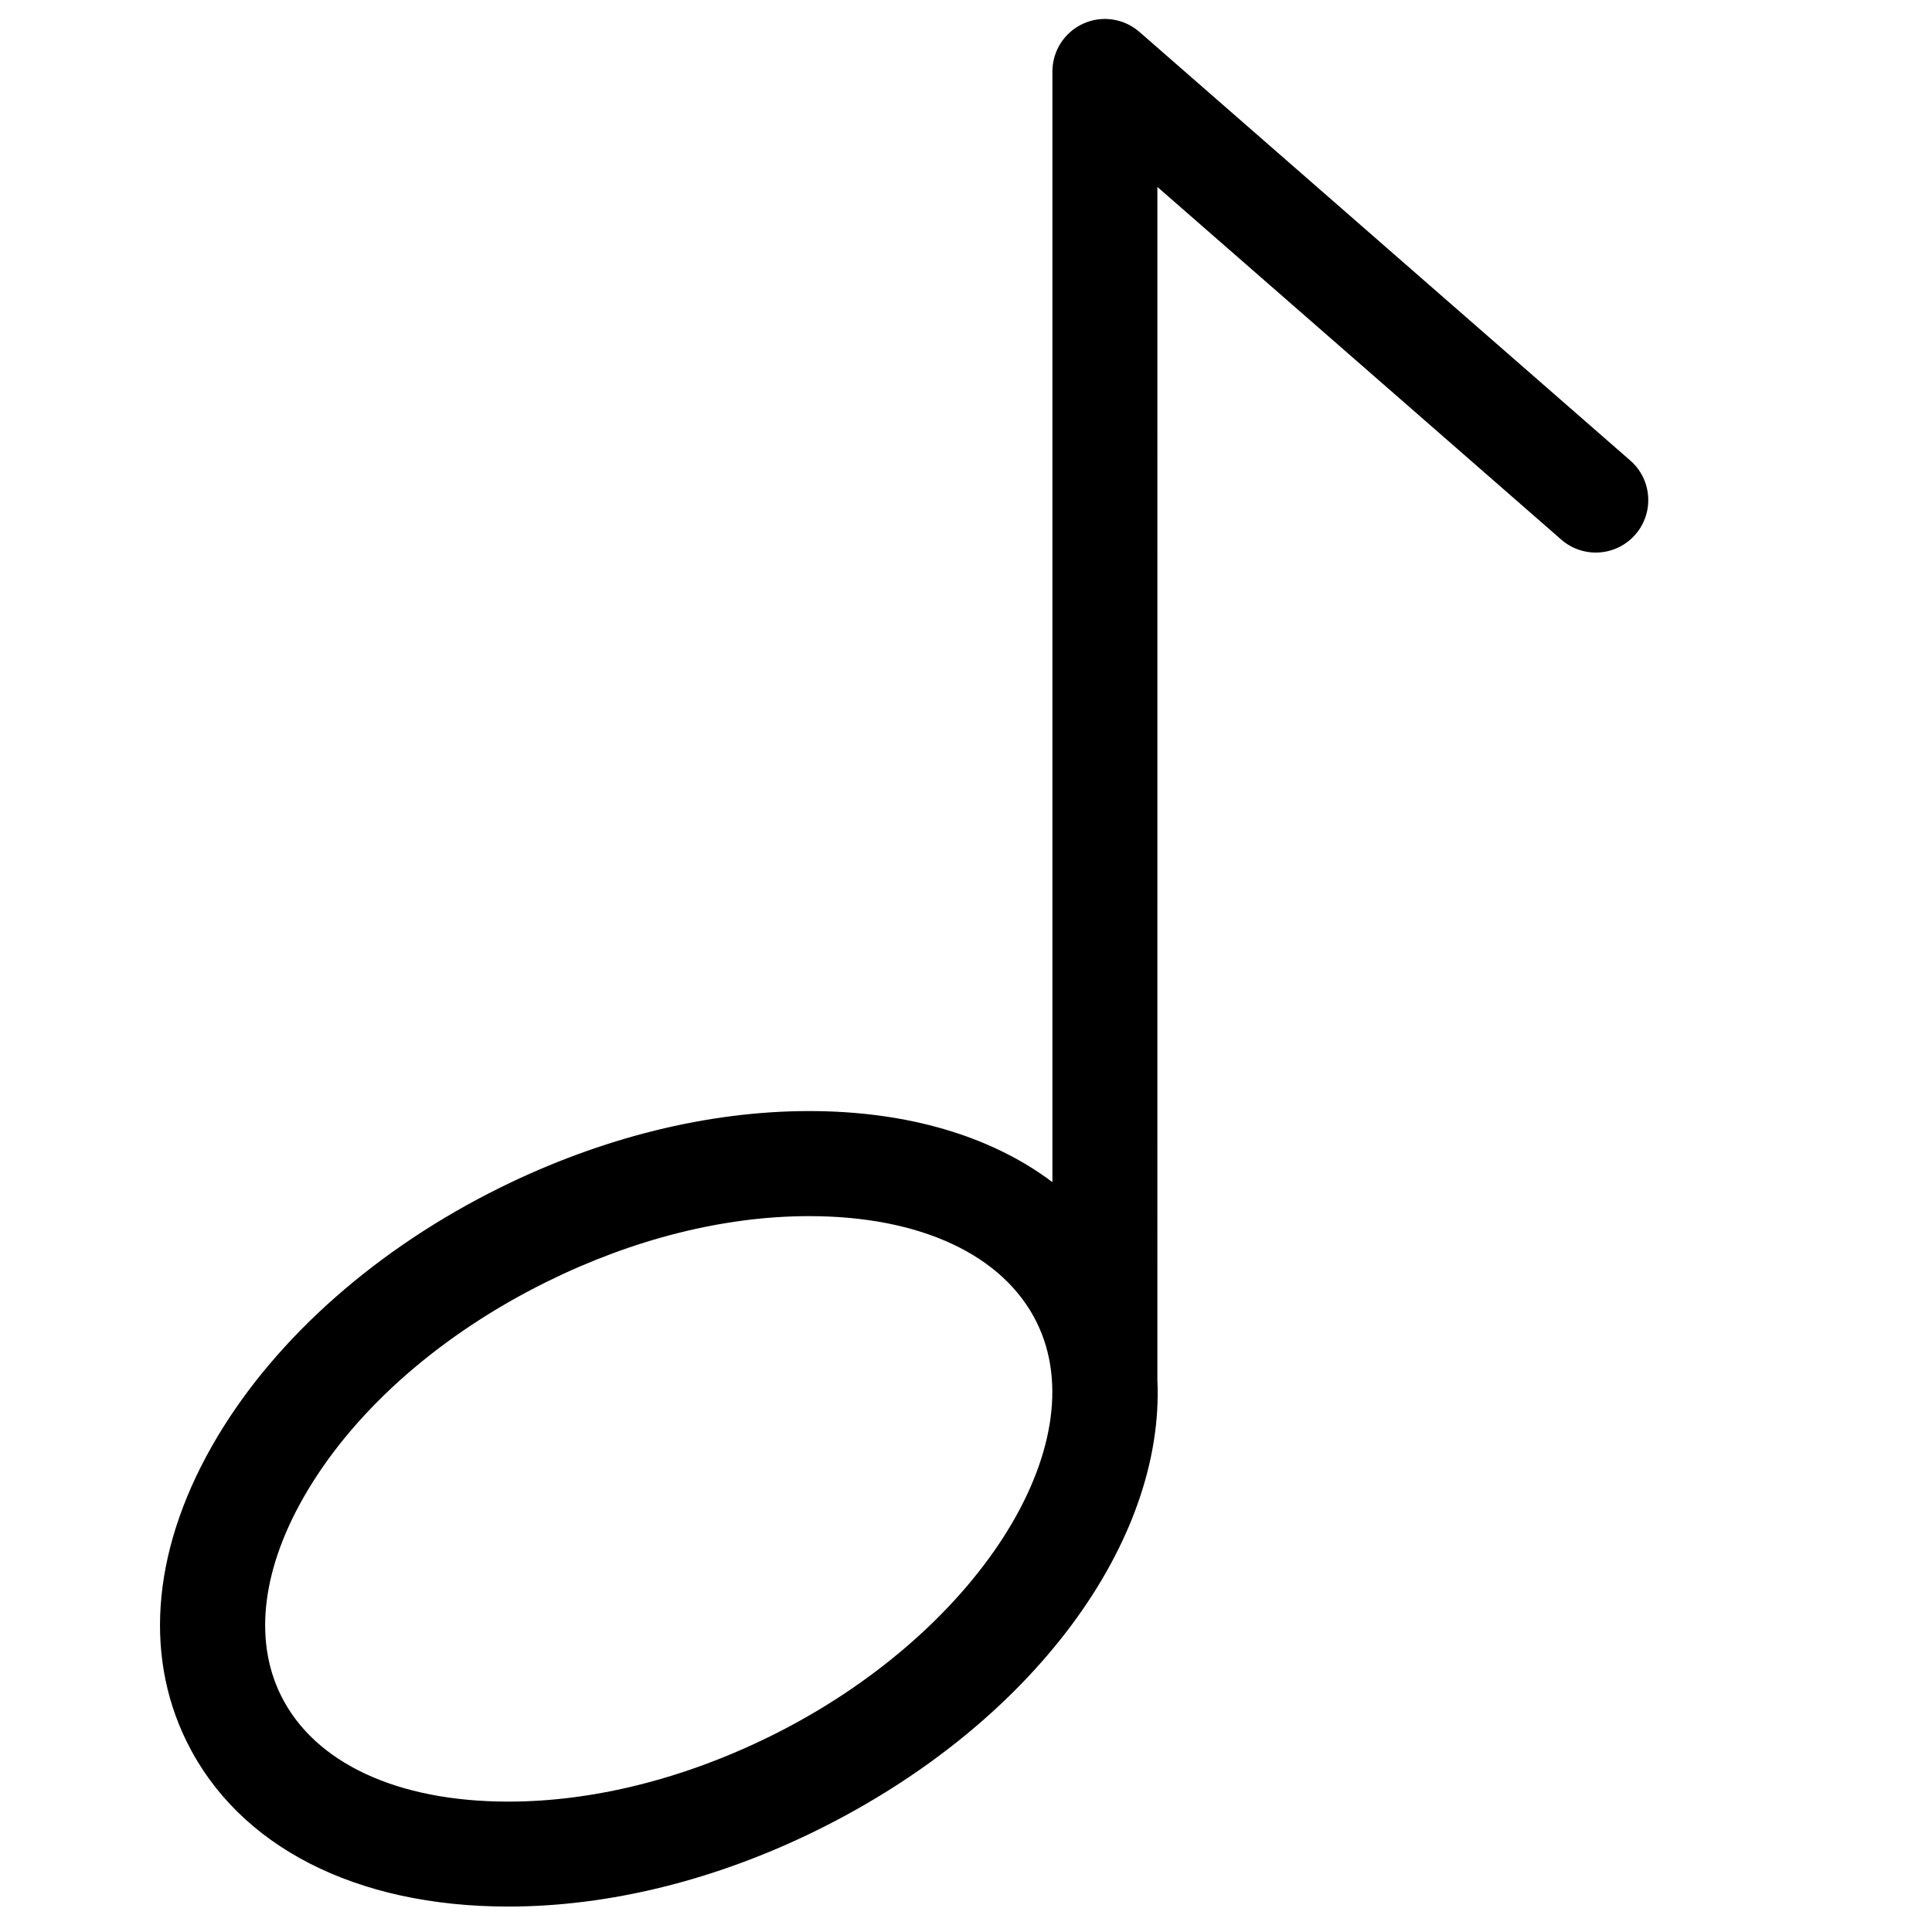
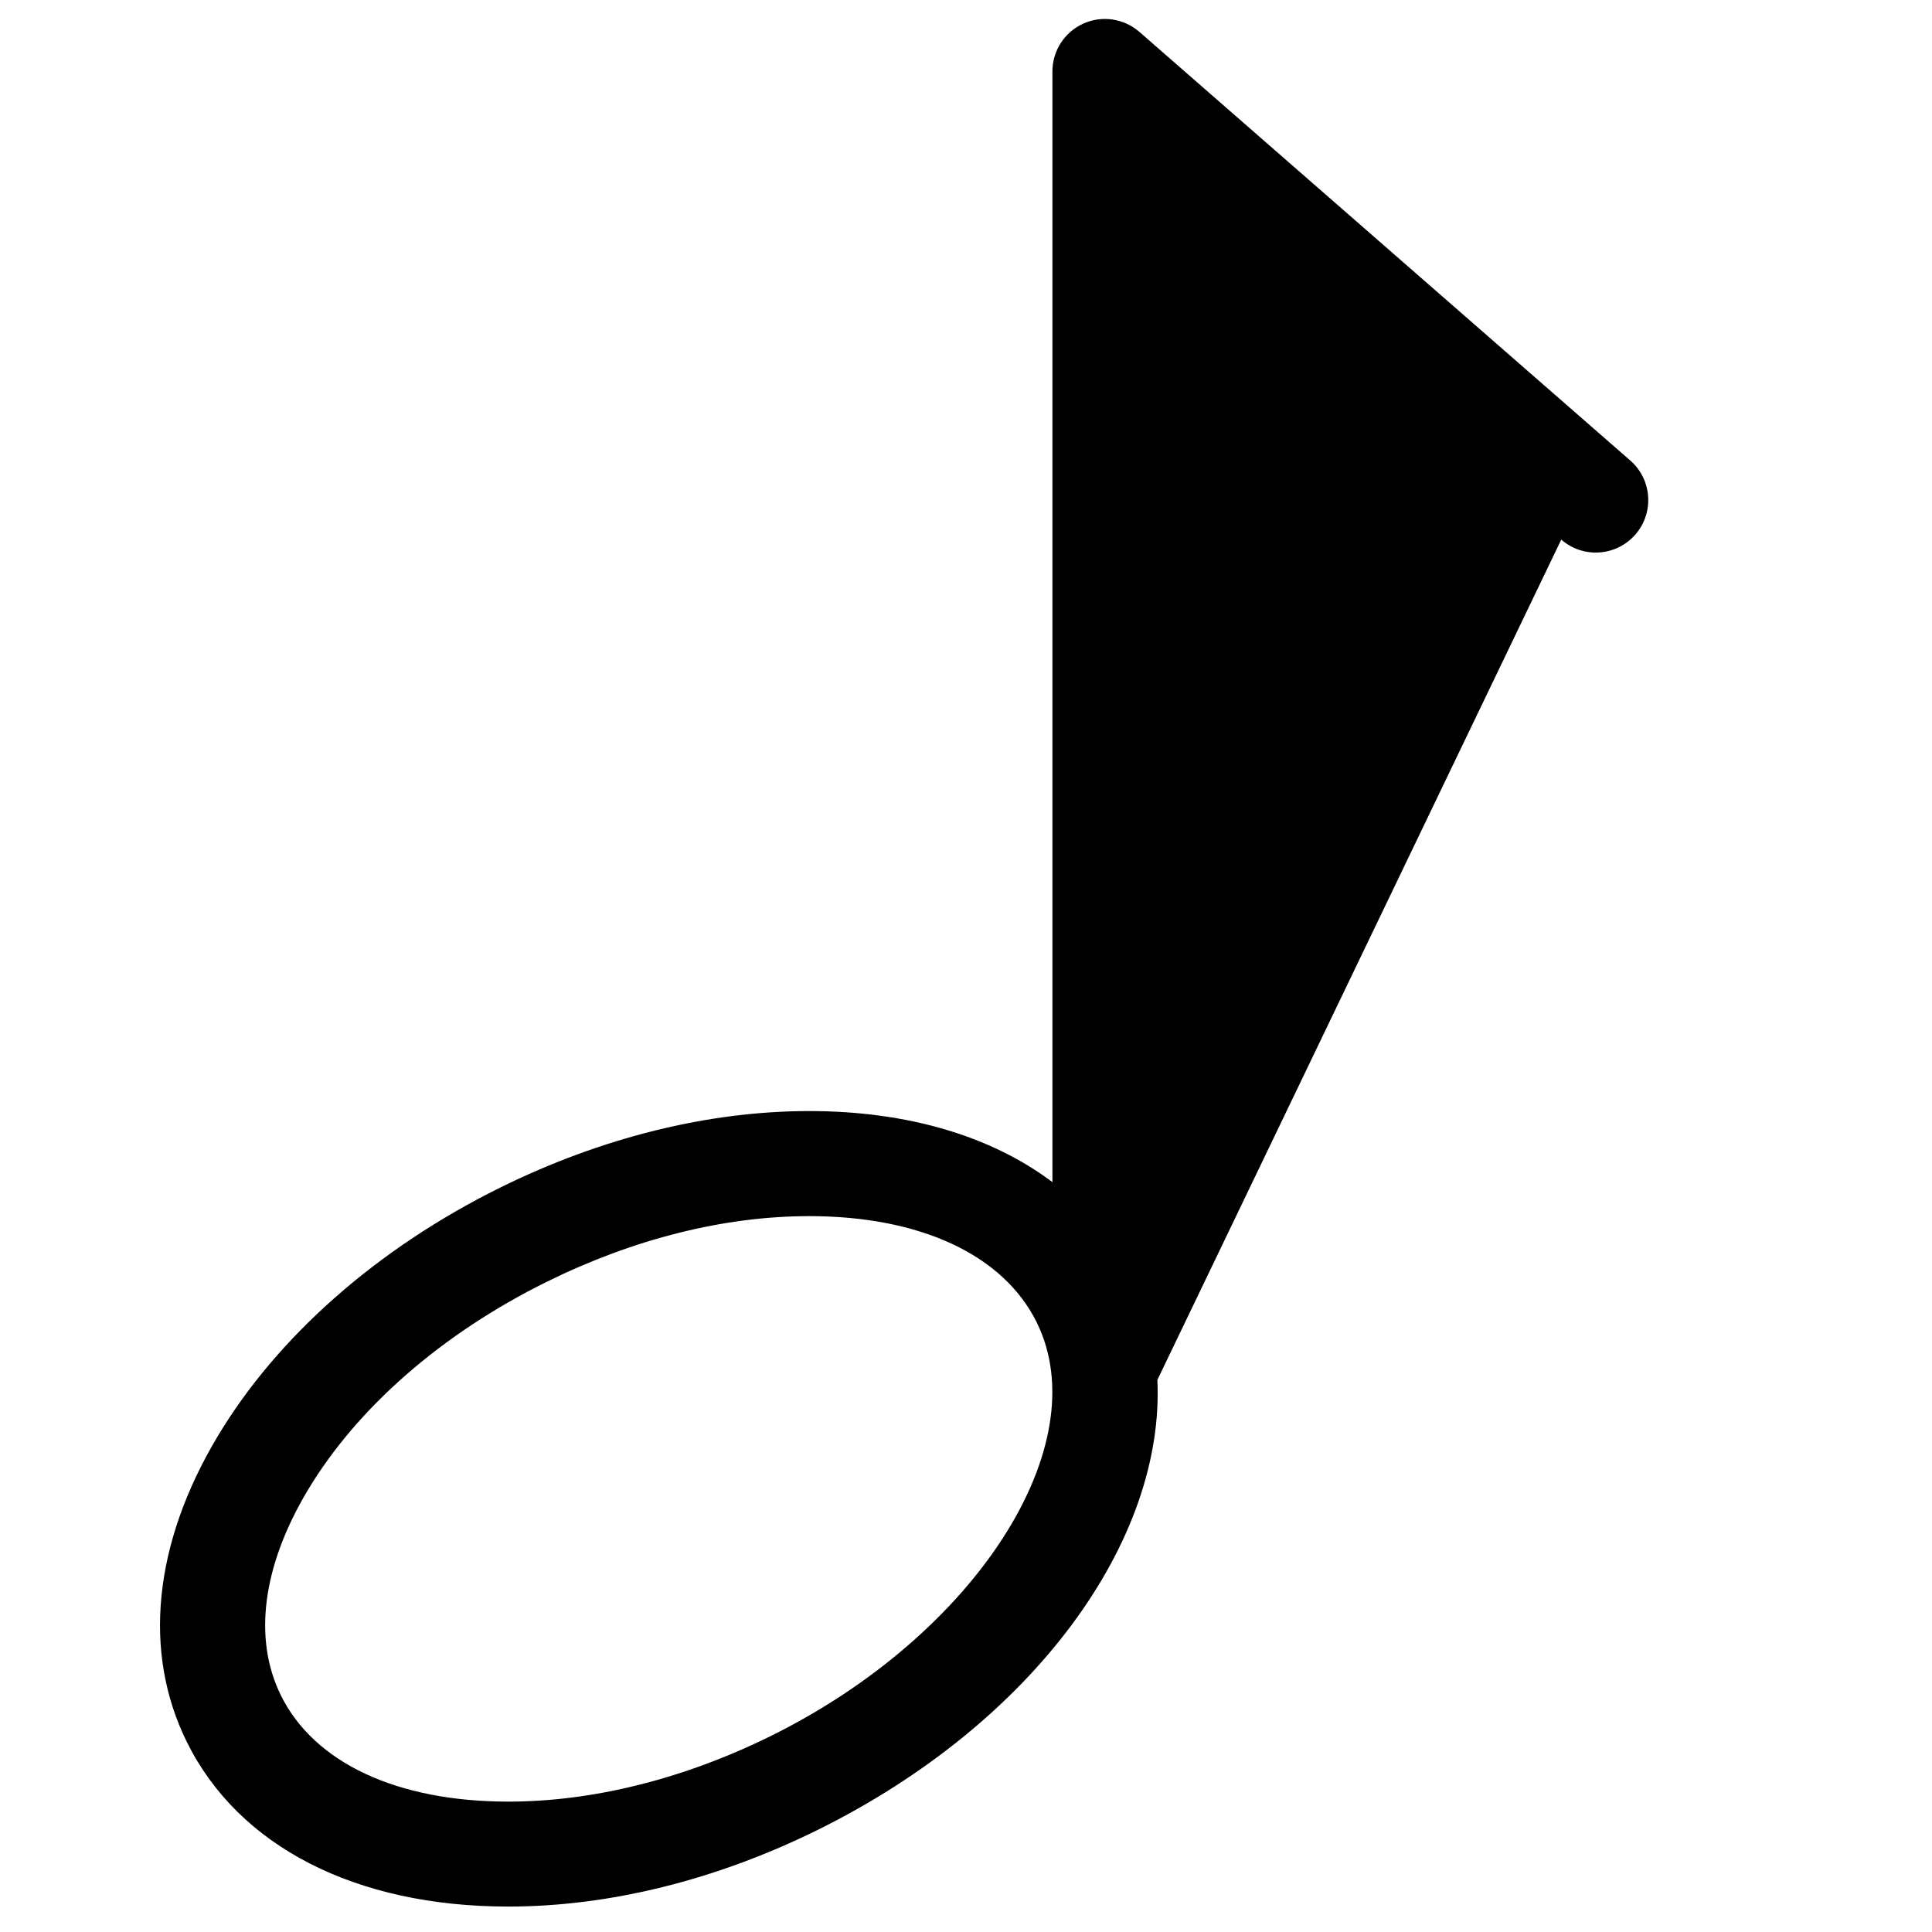
<svg xmlns="http://www.w3.org/2000/svg" fill="#000000" width="800px" height="800px" version="1.1" viewBox="144 144 512 512">
-   <path d="m557.75 287c5.781 5.055 14.578 4.461 19.625-1.328 5.051-5.785 4.457-14.578-1.328-19.625l-130.09-113.59c-4.113-3.582-9.938-4.445-14.898-2.188-4.965 2.254-8.16 7.207-8.16 12.66v294.35c-16.148-12.164-38.328-18.836-64.453-18.836-26.715 0-55.027 7.016-81.887 20.281-32.449 16.035-59.051 39.457-74.895 65.945-17.008 28.426-19.906 57.172-8.16 80.945 13.695 27.738 44.75 43.645 85.203 43.645 26.719 0 55.047-7.016 81.926-20.285 57.277-28.312 92.094-76.547 90.082-119.28l0.004-316.15zm-209.44 317.04c-23.066 11.387-47.137 17.406-69.602 17.406-29.465 0-51.426-10.258-60.262-28.141-7.418-15.008-4.898-34.297 7.082-54.328 13.137-21.957 35.645-41.59 63.352-55.281 23.043-11.387 47.098-17.41 69.559-17.41 29.465 0 51.438 10.258 60.285 28.121 16.105 32.59-16.141 82.805-70.414 109.63z" />
+   <path d="m557.75 287c5.781 5.055 14.578 4.461 19.625-1.328 5.051-5.785 4.457-14.578-1.328-19.625l-130.09-113.59c-4.113-3.582-9.938-4.445-14.898-2.188-4.965 2.254-8.16 7.207-8.16 12.66v294.35c-16.148-12.164-38.328-18.836-64.453-18.836-26.715 0-55.027 7.016-81.887 20.281-32.449 16.035-59.051 39.457-74.895 65.945-17.008 28.426-19.906 57.172-8.16 80.945 13.695 27.738 44.75 43.645 85.203 43.645 26.719 0 55.047-7.016 81.926-20.285 57.277-28.312 92.094-76.547 90.082-119.28zm-209.44 317.04c-23.066 11.387-47.137 17.406-69.602 17.406-29.465 0-51.426-10.258-60.262-28.141-7.418-15.008-4.898-34.297 7.082-54.328 13.137-21.957 35.645-41.59 63.352-55.281 23.043-11.387 47.098-17.41 69.559-17.41 29.465 0 51.438 10.258 60.285 28.121 16.105 32.59-16.141 82.805-70.414 109.63z" />
</svg>